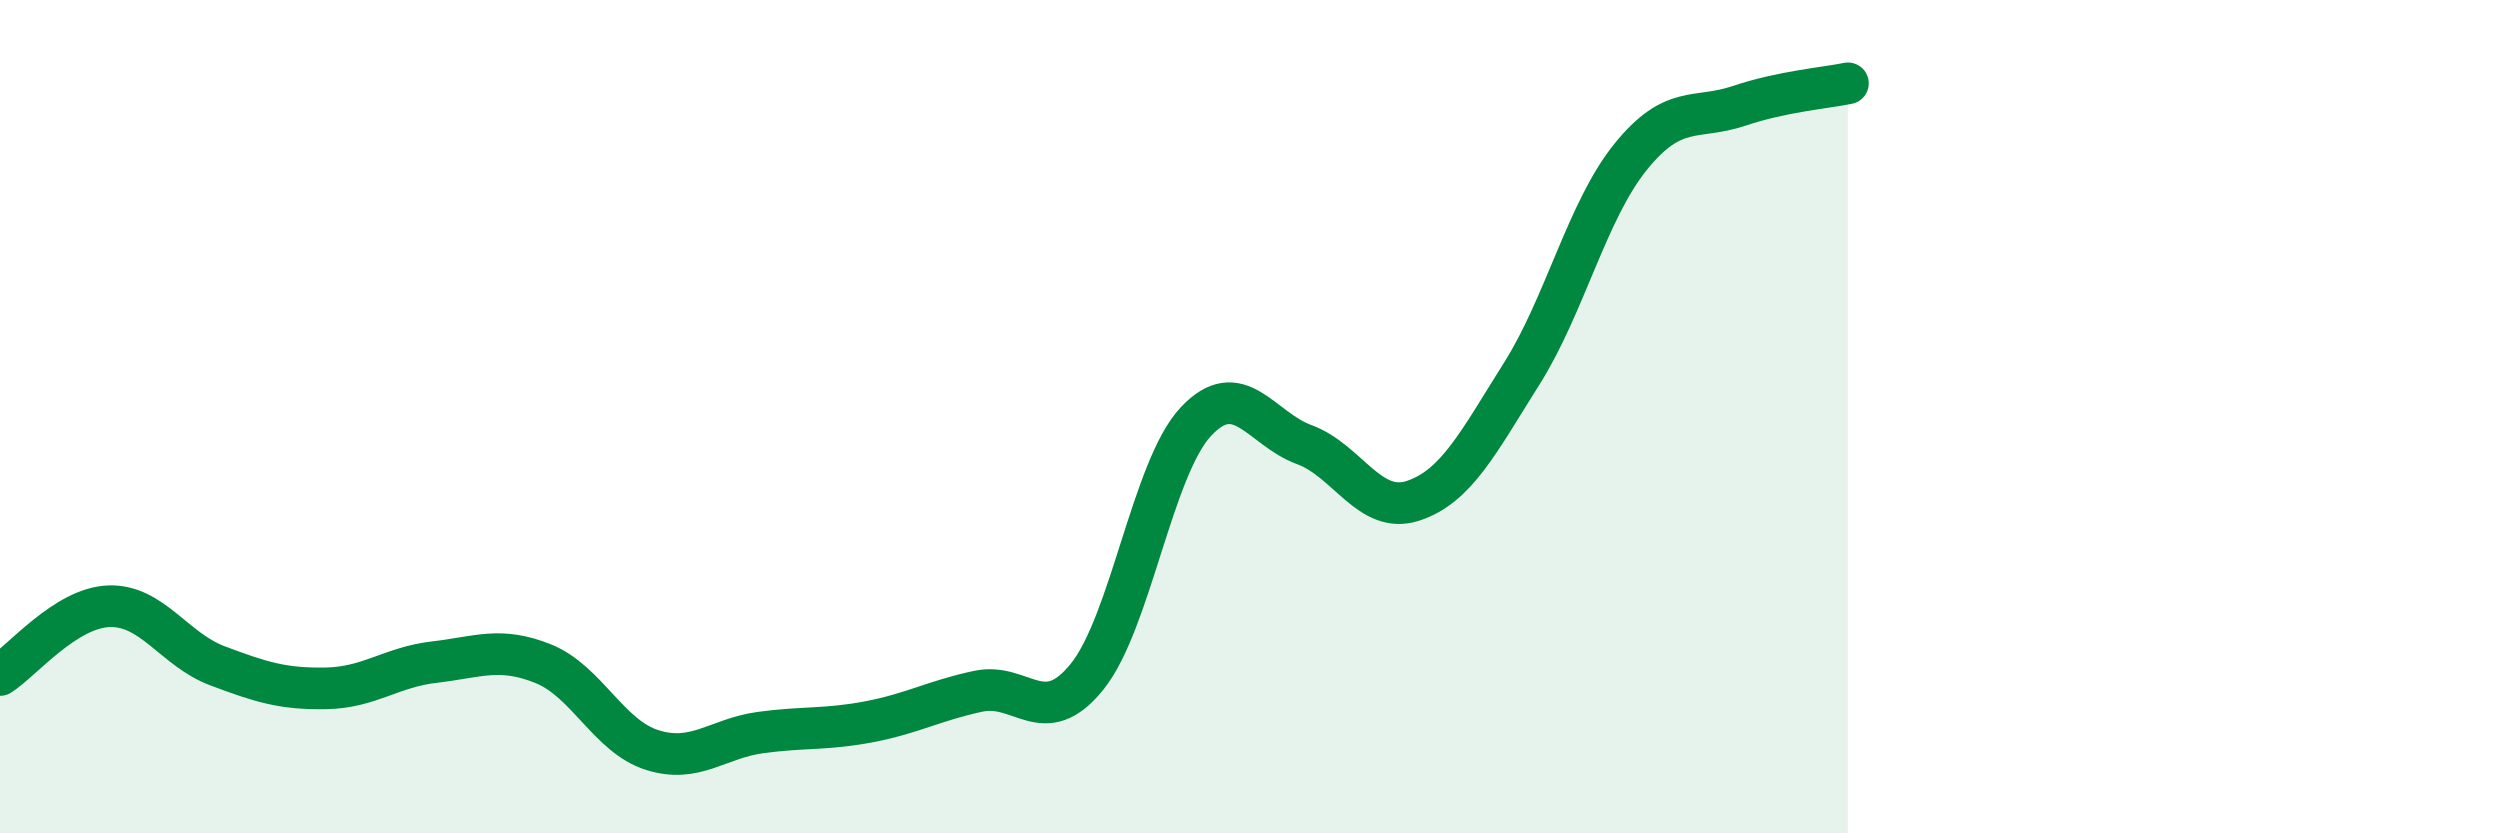
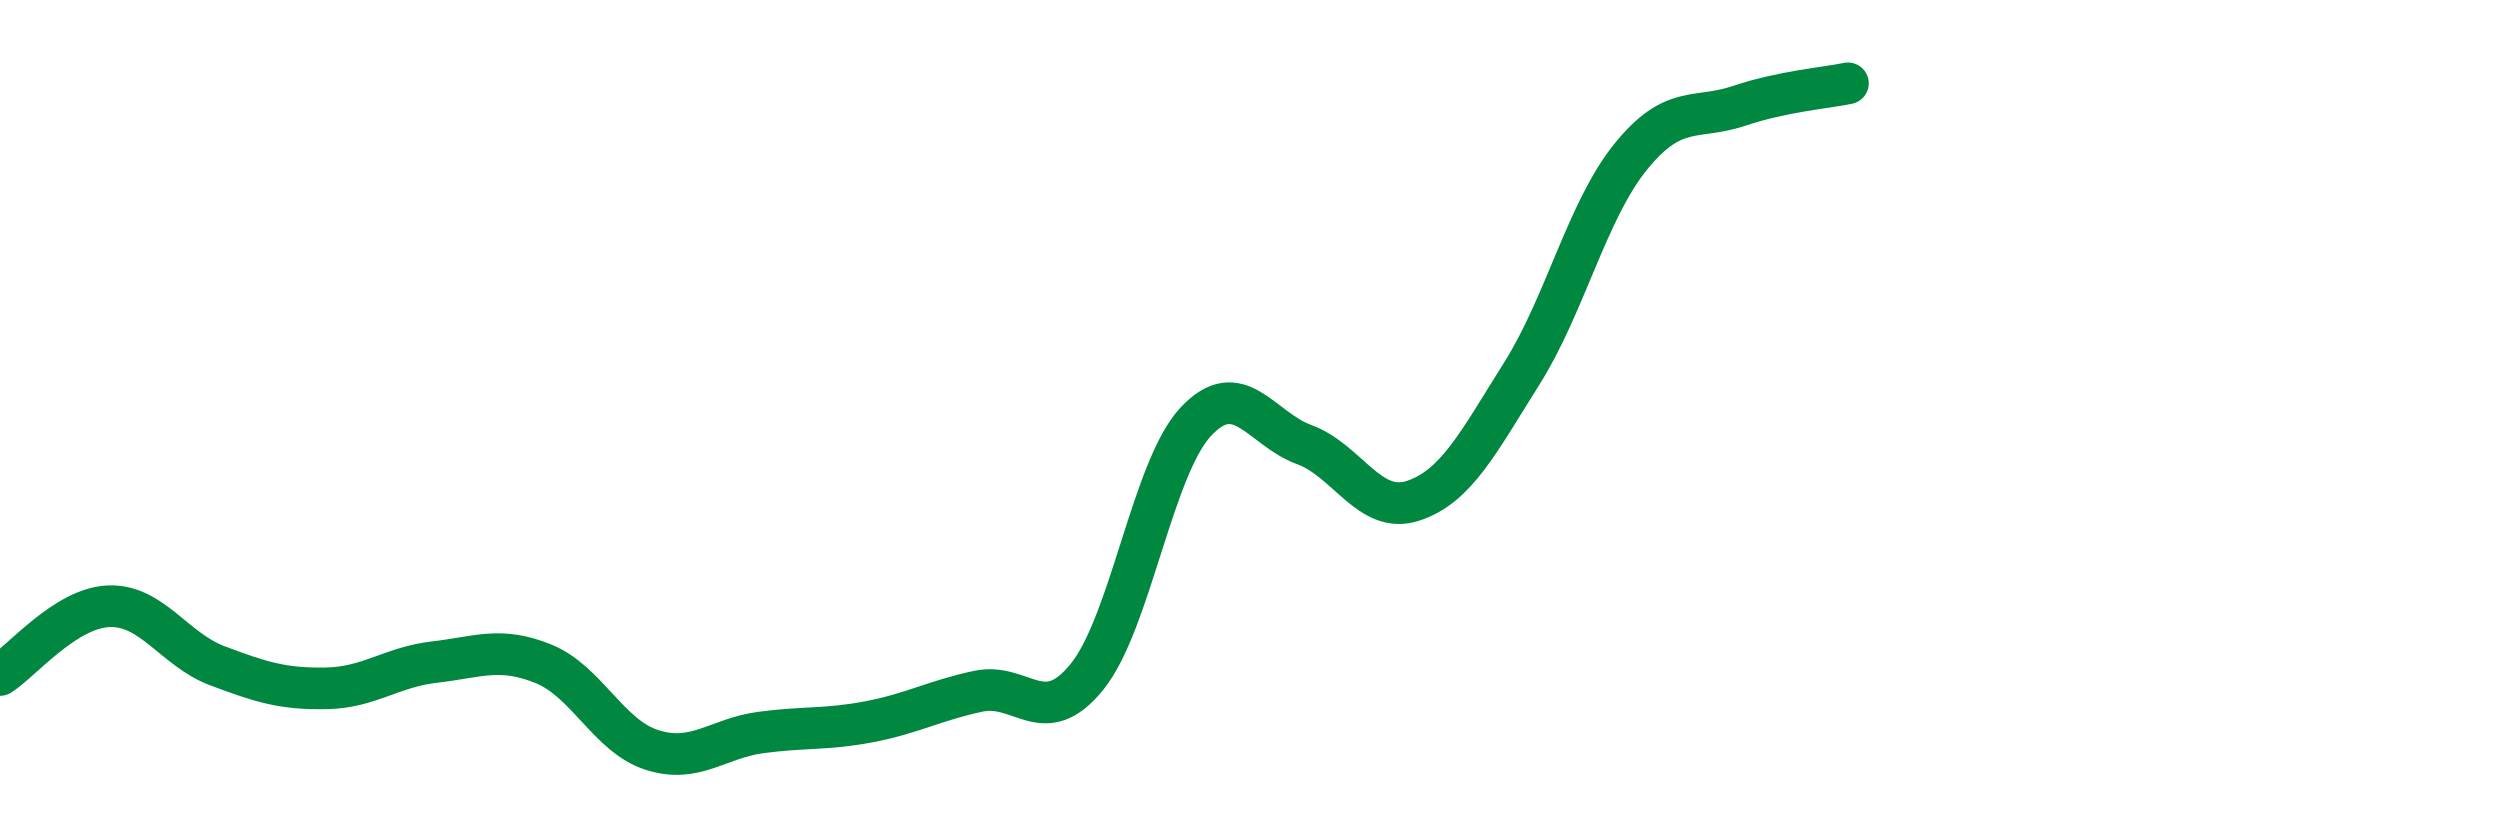
<svg xmlns="http://www.w3.org/2000/svg" width="60" height="20" viewBox="0 0 60 20">
-   <path d="M 0,16.2 C 0.52,15.87 1.57,14.59 2.61,14.55 C 3.65,14.51 4.18,15.59 5.22,15.98 C 6.26,16.37 6.79,16.54 7.83,16.52 C 8.87,16.5 9.39,16.01 10.43,15.89 C 11.47,15.77 12,15.51 13.04,15.93 C 14.08,16.35 14.61,17.67 15.65,18 C 16.69,18.33 17.22,17.72 18.26,17.58 C 19.3,17.44 19.83,17.52 20.87,17.32 C 21.91,17.12 22.44,16.81 23.48,16.59 C 24.52,16.37 25.05,17.53 26.09,16.24 C 27.13,14.95 27.66,11.23 28.7,10.12 C 29.74,9.01 30.26,10.29 31.3,10.67 C 32.34,11.05 32.87,12.36 33.91,12.02 C 34.95,11.68 35.48,10.62 36.52,8.97 C 37.56,7.32 38.09,5.06 39.13,3.77 C 40.17,2.48 40.7,2.89 41.74,2.54 C 42.78,2.19 43.83,2.11 44.35,2L44.35 20L0 20Z" fill="#008740" opacity="0.1" stroke-linecap="round" stroke-linejoin="round" />
  <path d="M 0,16.2 C 0.52,15.87 1.57,14.59 2.61,14.55 C 3.65,14.51 4.18,15.59 5.22,15.98 C 6.26,16.37 6.79,16.54 7.83,16.52 C 8.87,16.5 9.39,16.01 10.43,15.89 C 11.47,15.77 12,15.51 13.04,15.93 C 14.08,16.35 14.61,17.67 15.65,18 C 16.69,18.33 17.22,17.72 18.26,17.58 C 19.3,17.44 19.83,17.52 20.87,17.32 C 21.91,17.12 22.44,16.81 23.48,16.59 C 24.52,16.37 25.05,17.53 26.09,16.24 C 27.13,14.95 27.66,11.23 28.7,10.12 C 29.74,9.01 30.26,10.29 31.3,10.67 C 32.34,11.05 32.87,12.36 33.91,12.02 C 34.95,11.68 35.48,10.62 36.52,8.97 C 37.56,7.32 38.09,5.06 39.13,3.77 C 40.17,2.48 40.7,2.89 41.74,2.54 C 42.78,2.19 43.83,2.11 44.35,2" stroke="#008740" stroke-width="1" fill="none" stroke-linecap="round" stroke-linejoin="round" />
</svg>